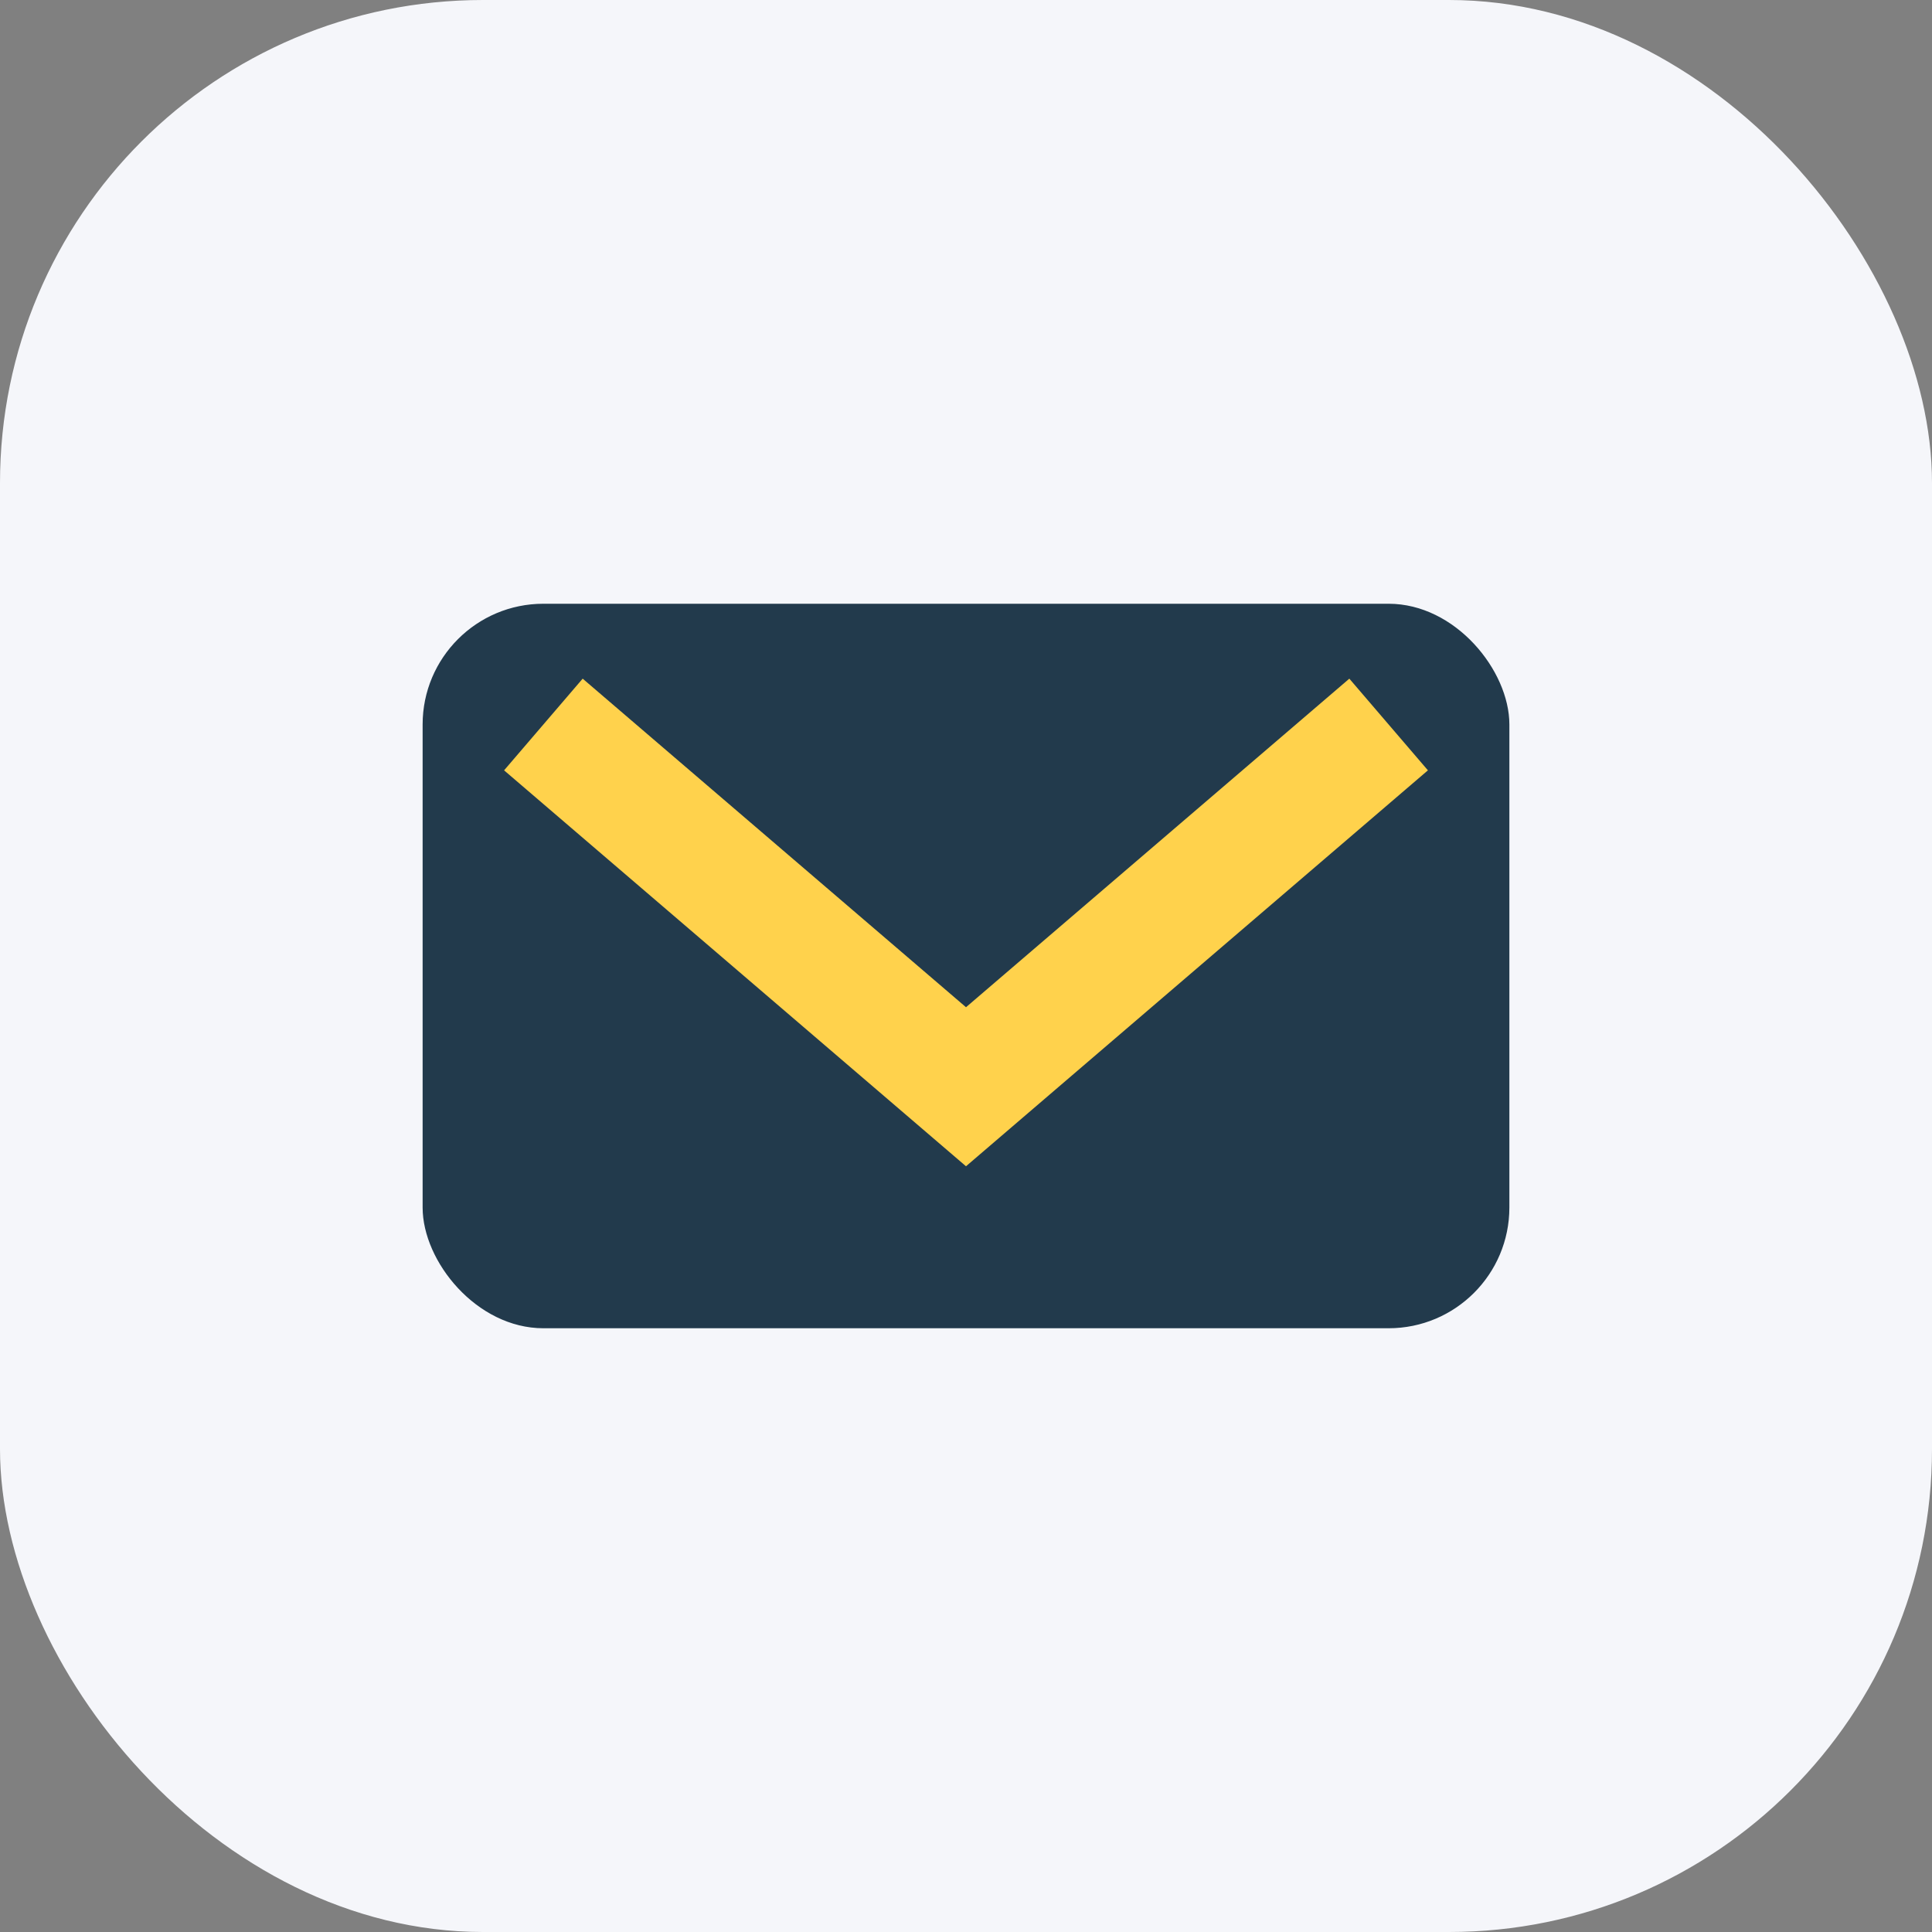
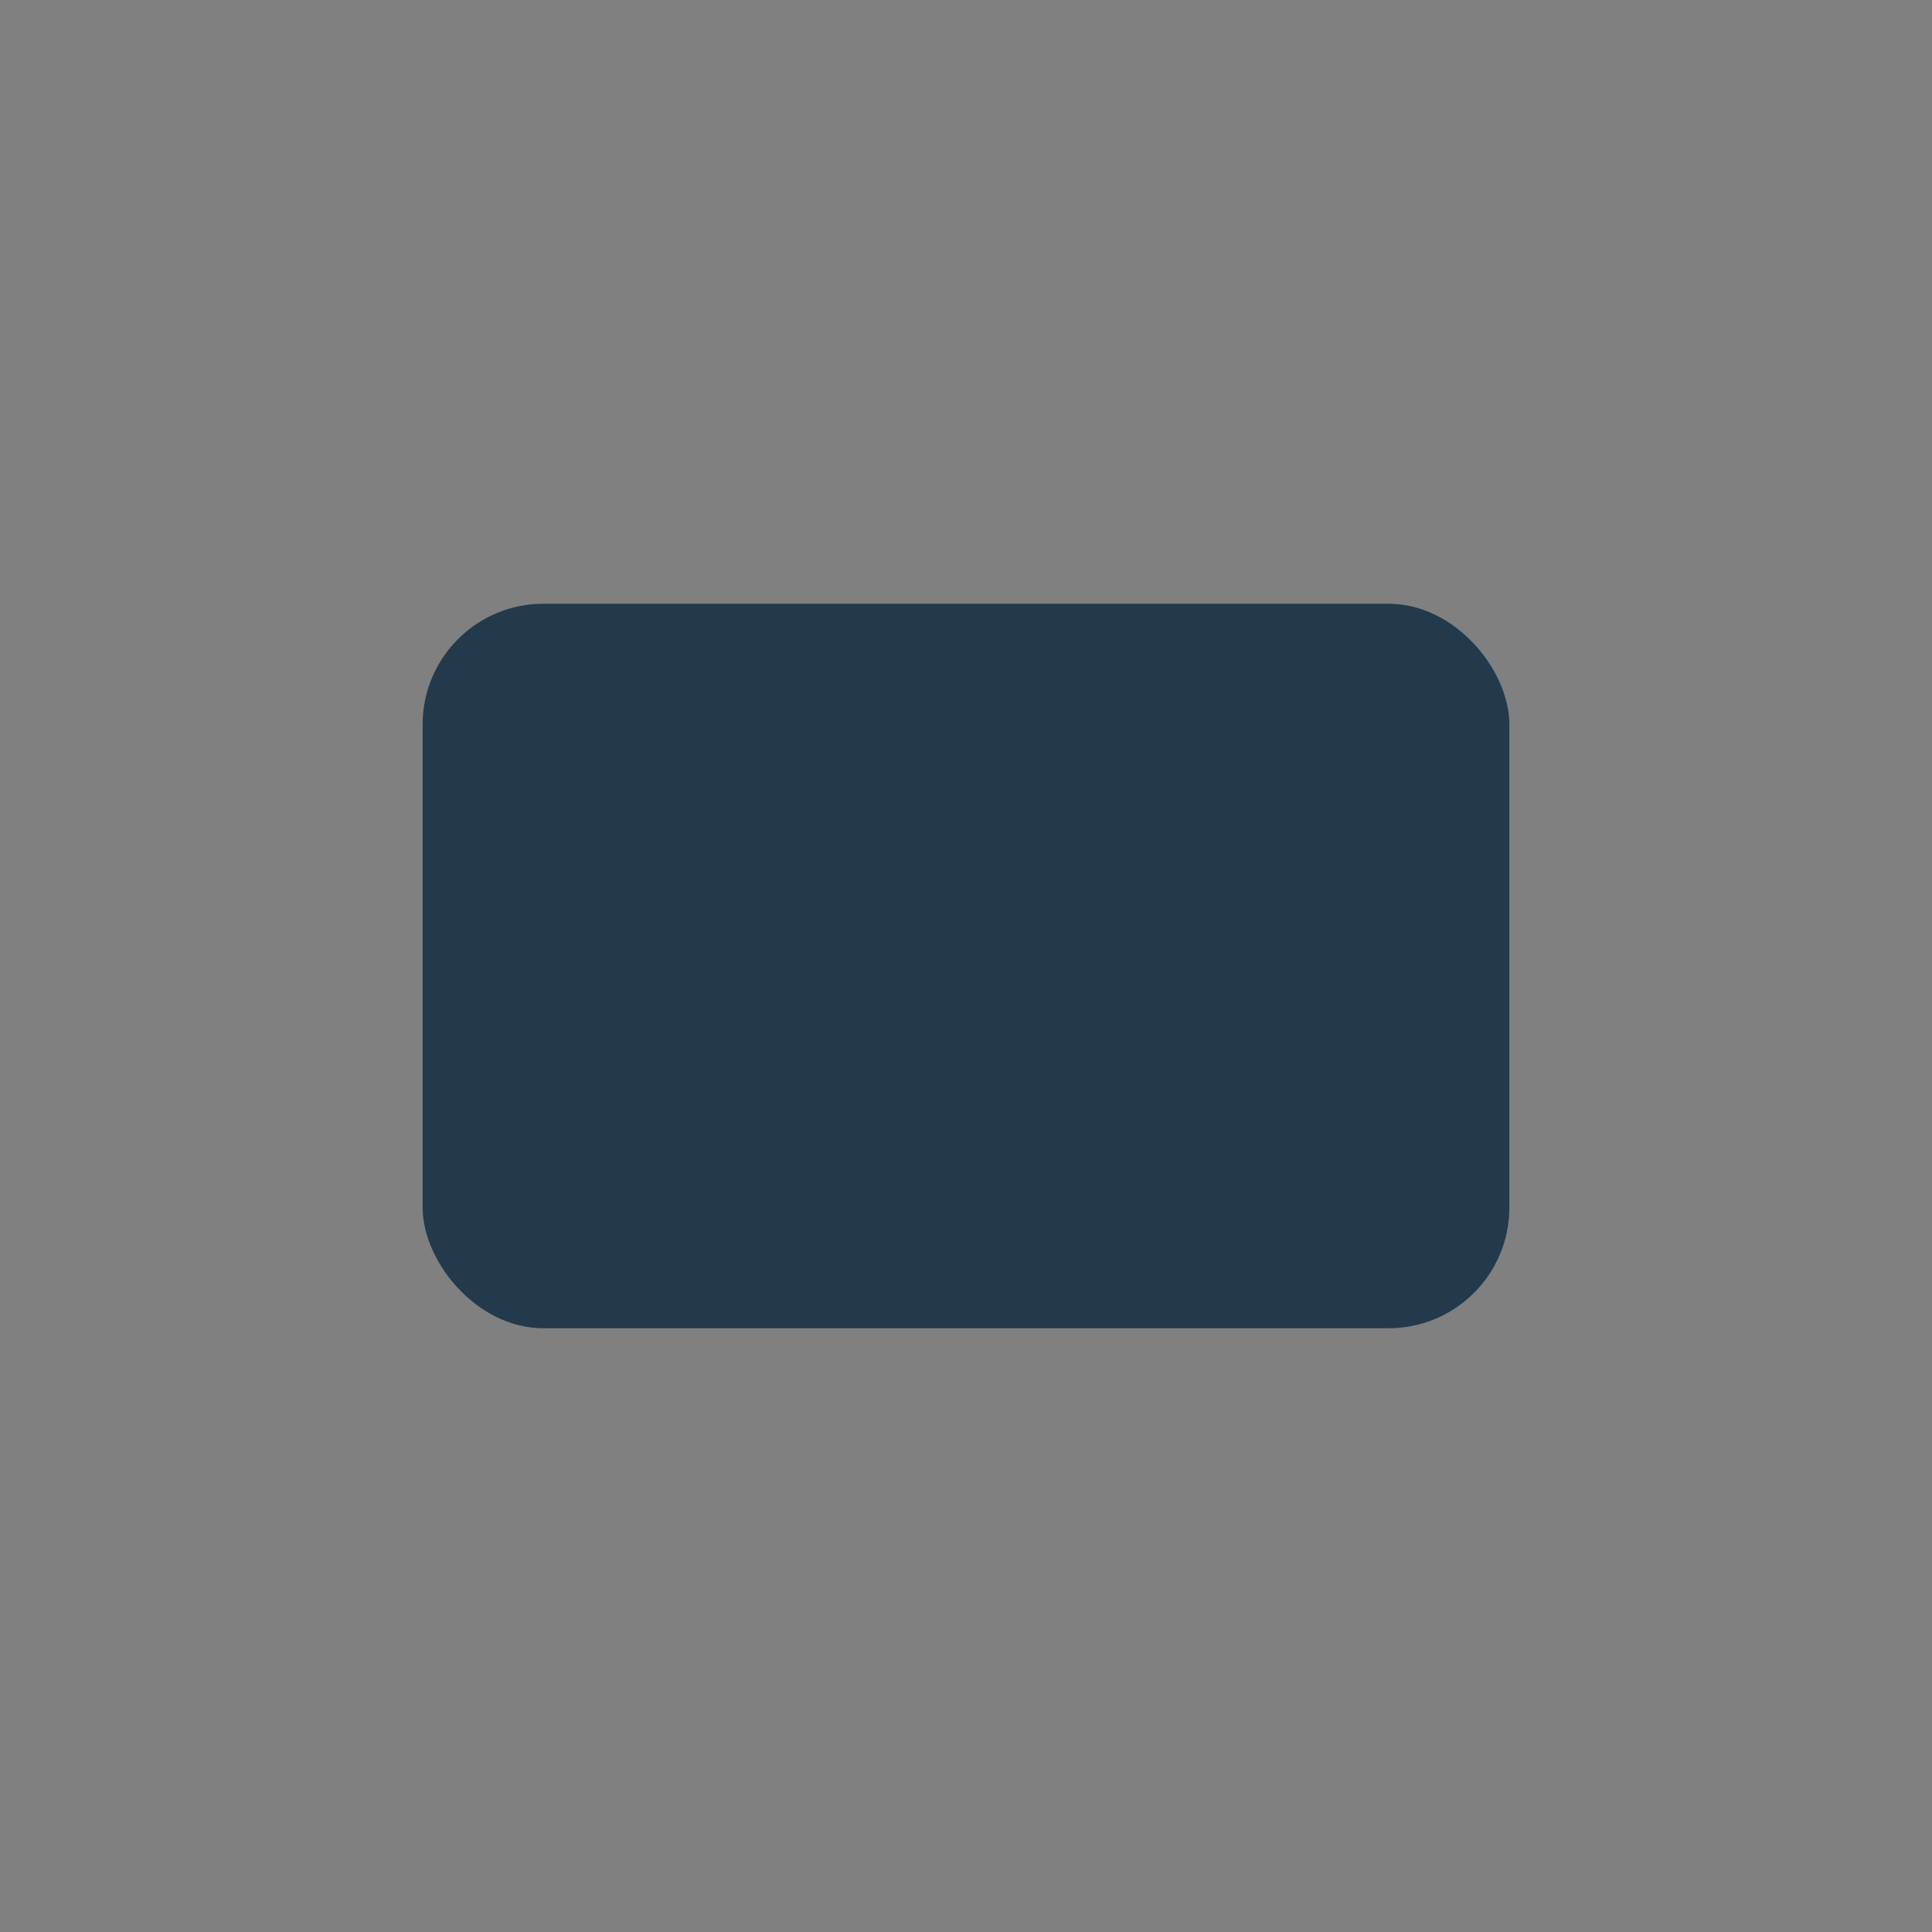
<svg xmlns="http://www.w3.org/2000/svg" width="32" height="32" viewBox="0 0 32 32">
  <rect x="0" y="0" width="32" height="32" fill="#808080" stroke="none" />
-   <rect width="32" height="32" rx="8" fill="#F5F6FA" />
  <rect x="7" y="10" width="18" height="12" rx="2" fill="#223A4C" />
-   <polyline points="9,12 16,18 23,12" fill="none" stroke="#FFD24C" stroke-width="2" />
</svg>